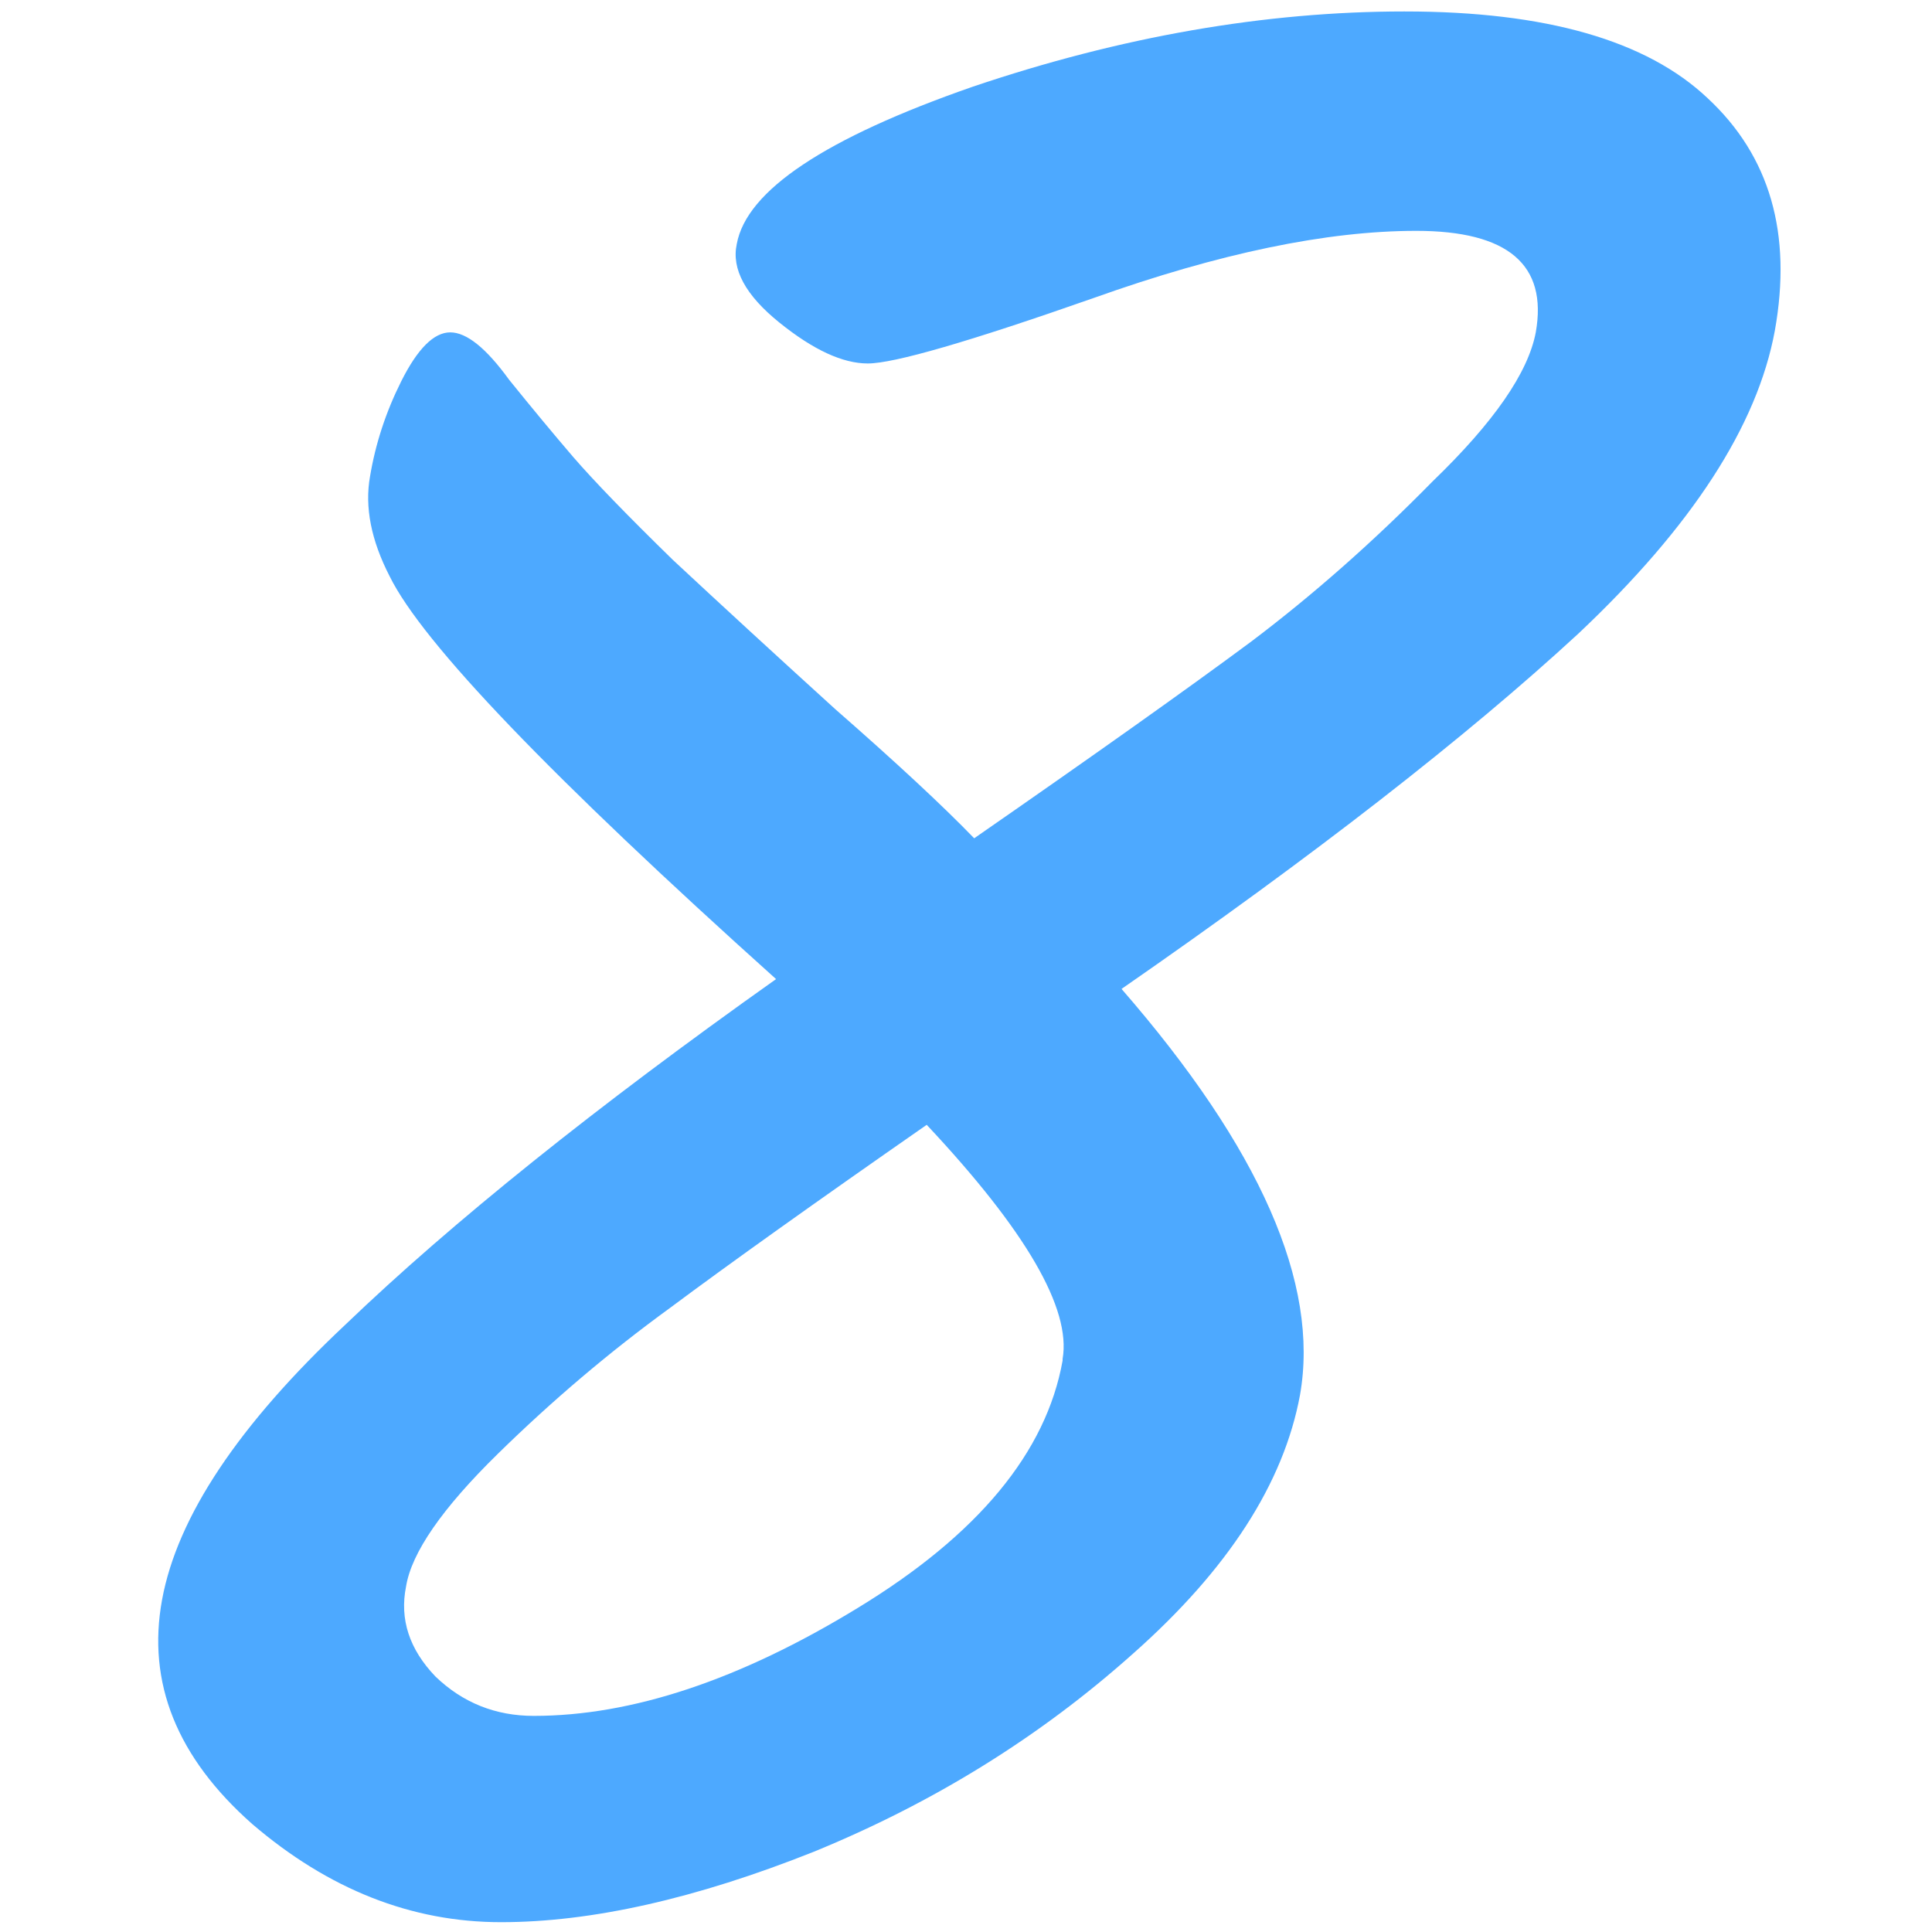
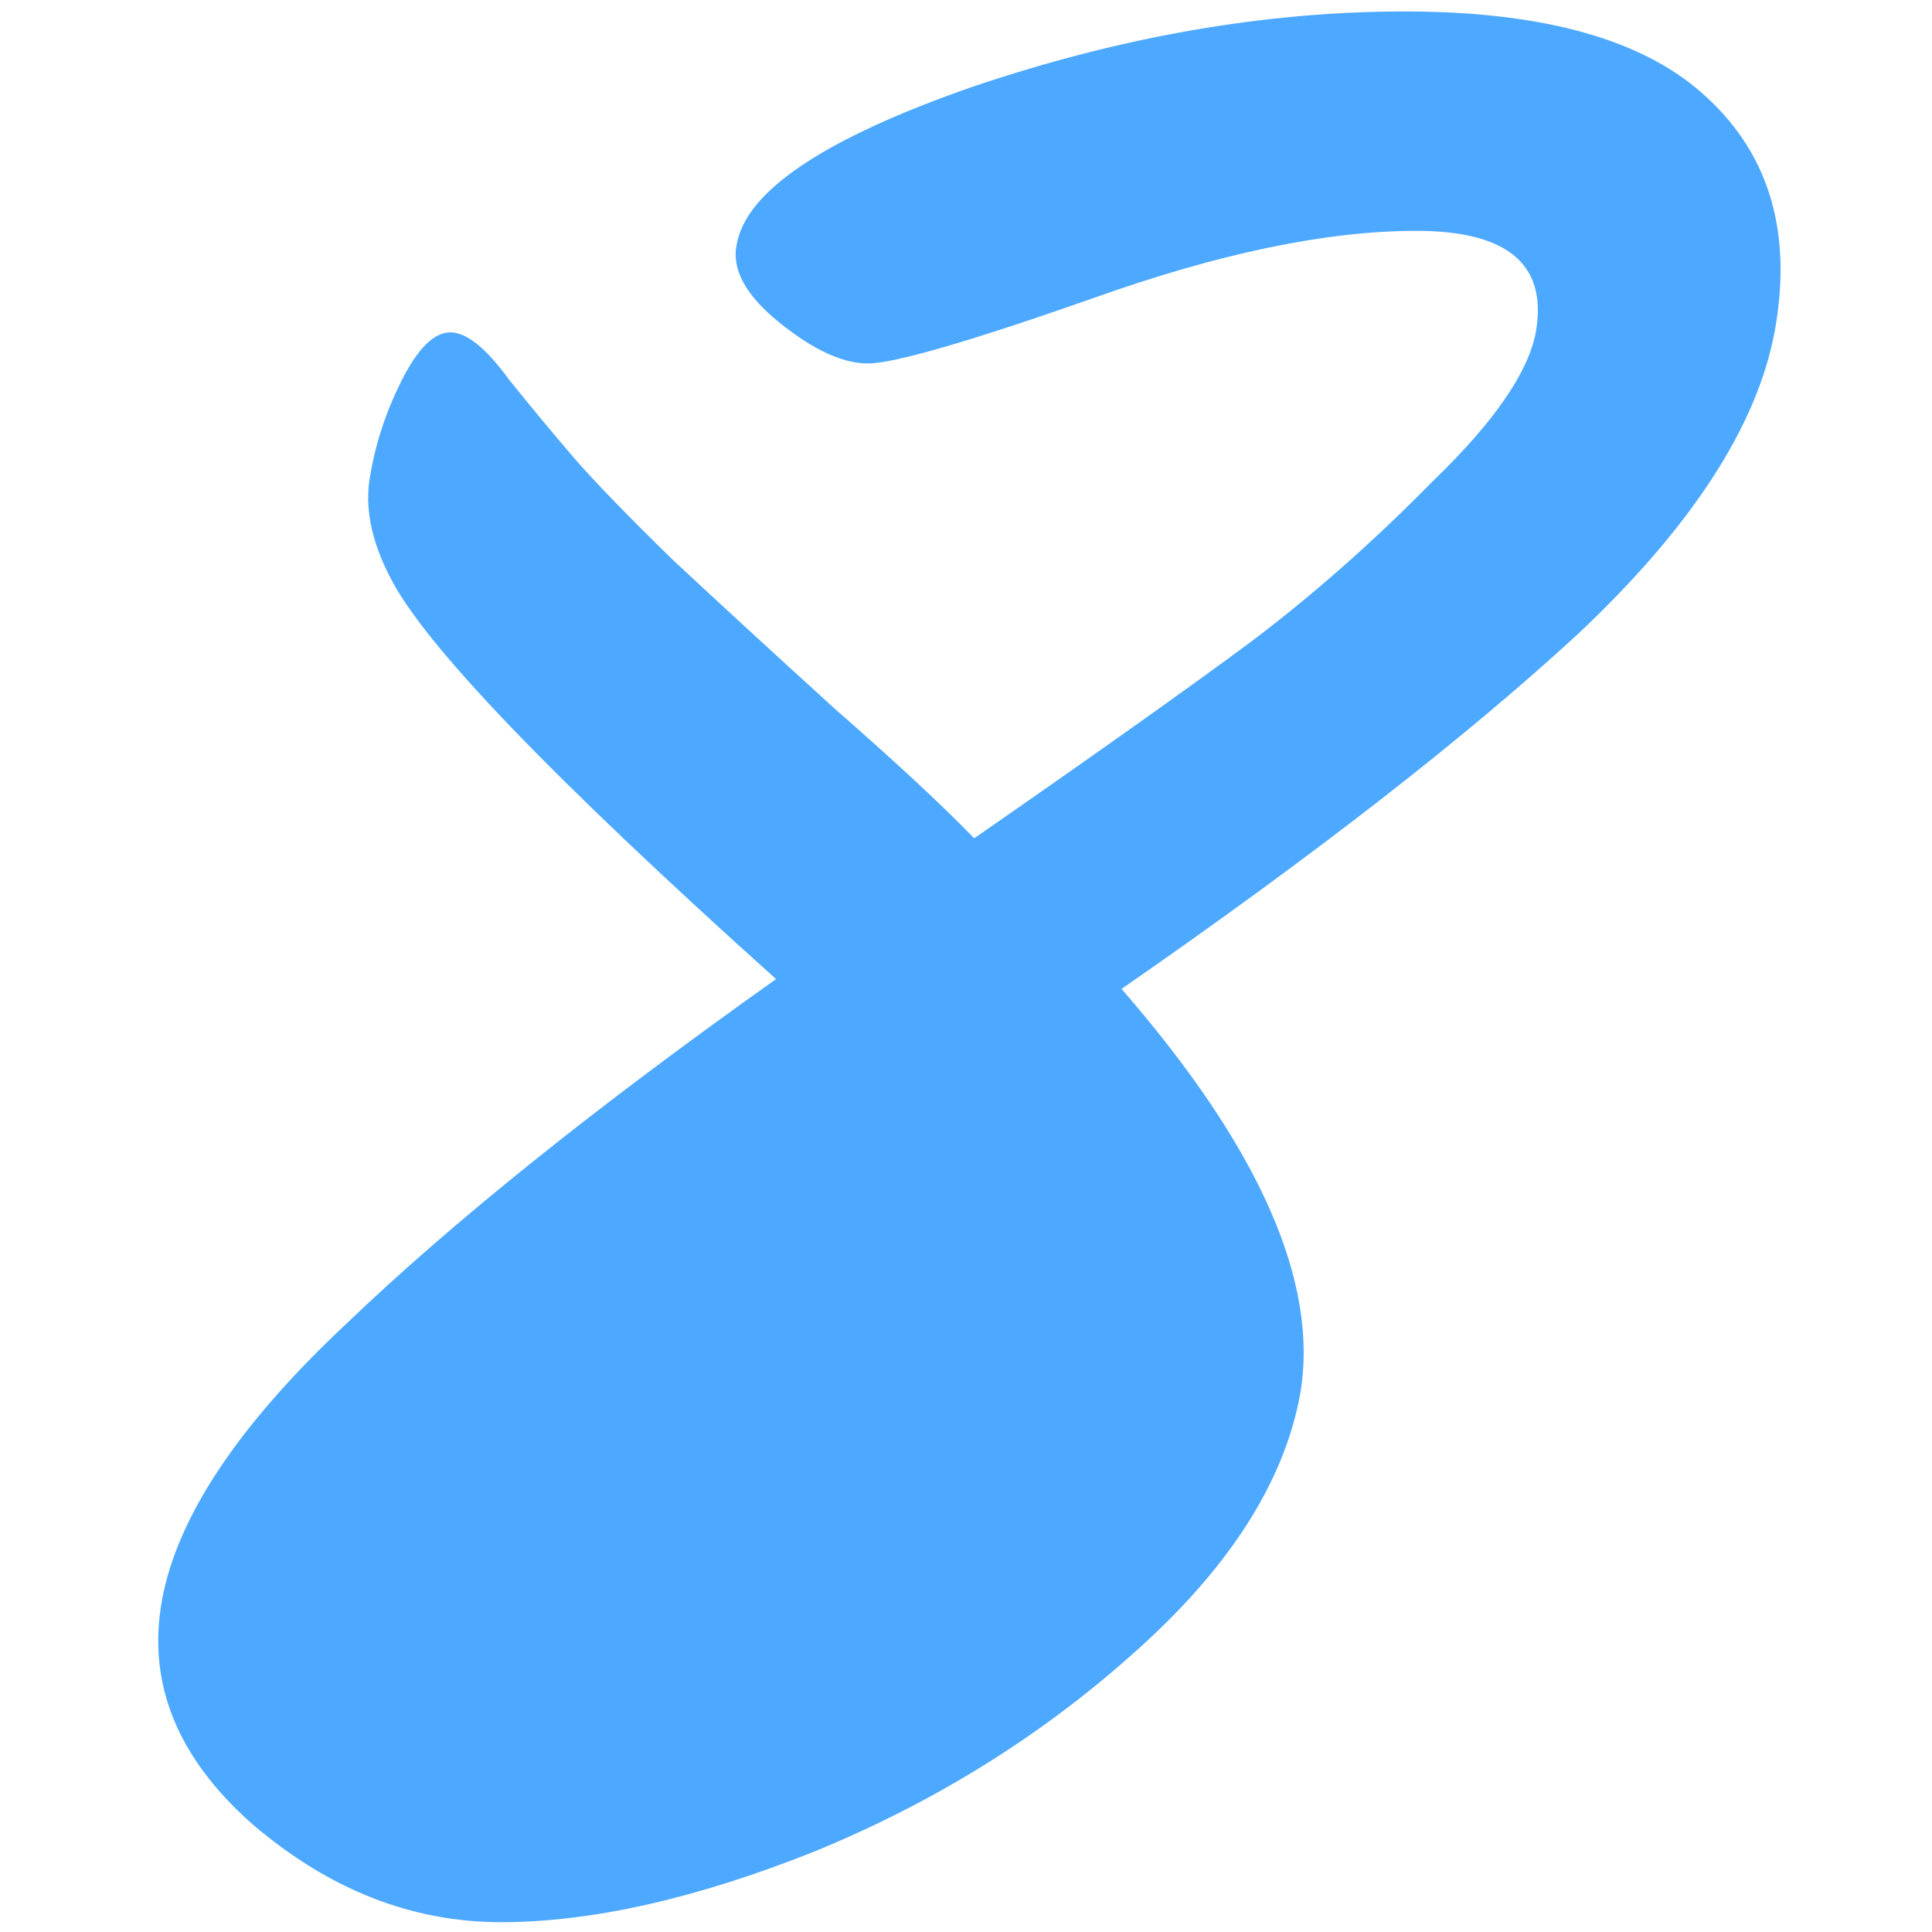
<svg xmlns="http://www.w3.org/2000/svg" version="1.2" viewBox="0 0 118 118" width="128" height="128">
  <style>.a{fill:#4da9ff}</style>
-   <path fill-rule="evenodd" class="a" d="m85.8 0.7q12.9 0 18.5 5.3 5.7 5.3 4.1 14.2-1.6 8.7-12 18.5-10.3 9.5-27.9 21.7 12.7 14.6 10.9 24.8-1.5 8.1-10.2 15.8-8.5 7.6-19.5 12.1-10.8 4.3-19.1 4.3-8.2 0-15.2-6-6.9-6.1-5.5-13.7 1.4-7.6 11.2-16.8 9.8-9.4 26.3-21.1-20.6-18.5-23.6-24.6-1.7-3.3-1.2-6.1 0.5-3 1.9-5.8 1.5-3 3-3 1.5 0 3.6 2.9 2.1 2.6 3.9 4.7 1.9 2.2 6.1 6.3 4.4 4.1 9.9 9.1 5.6 4.9 8.5 7.9 11.1-7.7 16.9-12 5.7-4.3 11.1-9.8 5.6-5.4 6.3-9.1 1.1-6.2-7.3-6.2-8.2 0-19.7 4.1-11.4 4-13.8 4-2.3 0-5.4-2.5-3.1-2.5-2.6-4.8 0.9-4.9 14.4-9.6 13.6-4.6 26.4-4.6zm-20.9 82.3q0.8-4.6-8.3-14.3-10.2 7.1-15.7 11.2-5.5 4-10.5 8.9-5.1 5-5.6 8.1-0.6 3 1.8 5.5 2.5 2.4 6 2.4 9 0 19.8-6.6 11-6.7 12.5-15.1z" />
+   <path fill-rule="evenodd" class="a" d="m85.8 0.7q12.9 0 18.5 5.3 5.7 5.3 4.1 14.2-1.6 8.7-12 18.5-10.3 9.5-27.9 21.7 12.7 14.6 10.9 24.8-1.5 8.1-10.2 15.8-8.5 7.6-19.5 12.1-10.8 4.3-19.1 4.3-8.2 0-15.2-6-6.9-6.1-5.5-13.7 1.4-7.6 11.2-16.8 9.8-9.4 26.3-21.1-20.6-18.5-23.6-24.6-1.7-3.3-1.2-6.1 0.5-3 1.9-5.8 1.5-3 3-3 1.5 0 3.6 2.9 2.1 2.6 3.9 4.7 1.9 2.2 6.1 6.3 4.4 4.1 9.9 9.1 5.6 4.9 8.5 7.9 11.1-7.7 16.9-12 5.7-4.3 11.1-9.8 5.6-5.4 6.3-9.1 1.1-6.2-7.3-6.2-8.2 0-19.7 4.1-11.4 4-13.8 4-2.3 0-5.4-2.5-3.1-2.5-2.6-4.8 0.9-4.9 14.4-9.6 13.6-4.6 26.4-4.6zm-20.9 82.3z" />
</svg>